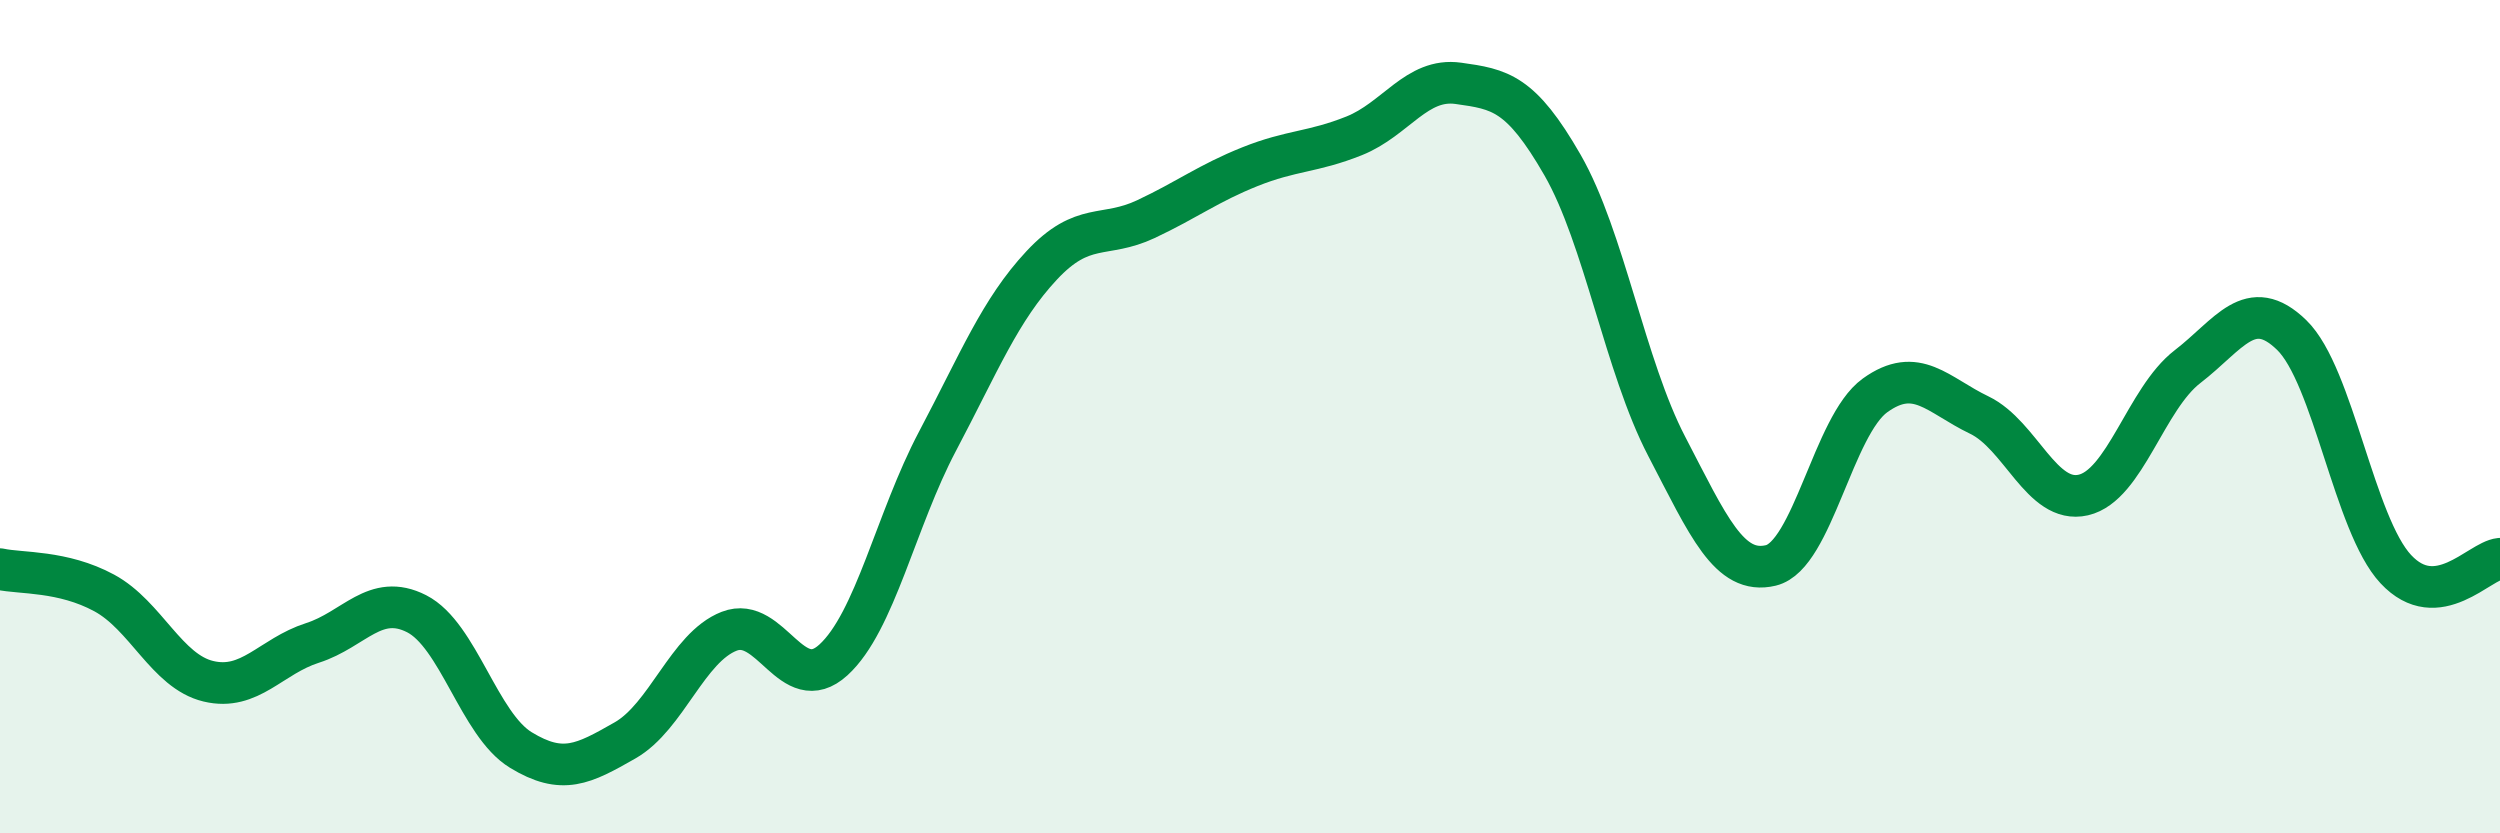
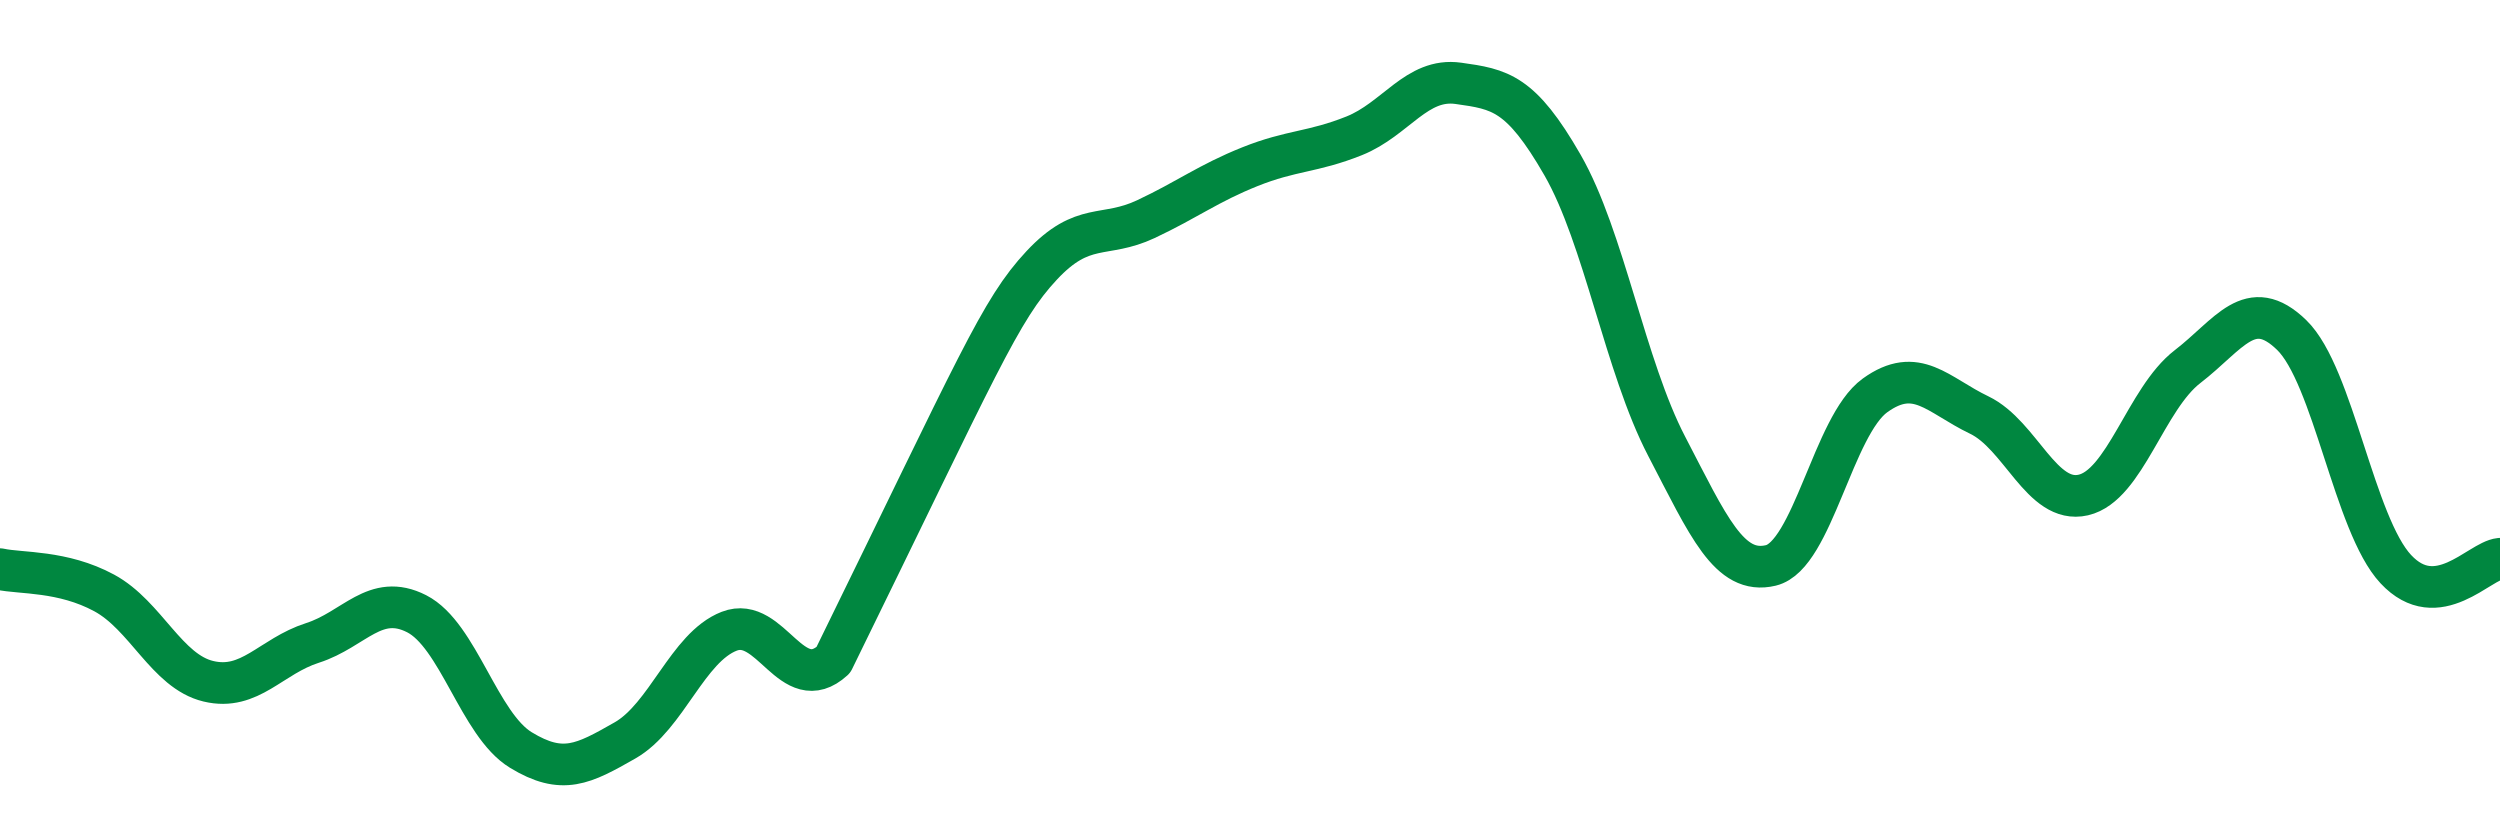
<svg xmlns="http://www.w3.org/2000/svg" width="60" height="20" viewBox="0 0 60 20">
-   <path d="M 0,13.66 C 0.5,13.77 1.5,13.69 2.5,14.23 C 3.5,14.77 4,16.11 5,16.35 C 6,16.59 6.5,15.75 7.5,15.43 C 8.5,15.11 9,14.22 10,14.73 C 11,15.24 11.5,17.39 12.5,18 C 13.5,18.61 14,18.34 15,17.77 C 16,17.2 16.5,15.54 17.5,15.15 C 18.5,14.76 19,16.75 20,15.84 C 21,14.93 21.5,12.48 22.5,10.59 C 23.5,8.7 24,7.44 25,6.37 C 26,5.3 26.5,5.73 27.5,5.26 C 28.5,4.79 29,4.4 30,4 C 31,3.6 31.5,3.66 32.5,3.26 C 33.5,2.86 34,1.86 35,2 C 36,2.14 36.5,2.22 37.5,3.96 C 38.5,5.7 39,8.79 40,10.71 C 41,12.63 41.5,13.81 42.5,13.57 C 43.5,13.33 44,10.21 45,9.49 C 46,8.77 46.5,9.48 47.5,9.96 C 48.5,10.44 49,12.11 50,11.88 C 51,11.65 51.5,9.57 52.5,8.8 C 53.5,8.03 54,7.07 55,8.04 C 56,9.01 56.5,12.59 57.5,13.66 C 58.5,14.73 59.5,13.46 60,13.41L60 20L0 20Z" fill="#008740" opacity="0.1" stroke-linecap="round" stroke-linejoin="round" />
-   <path d="M 0,13.66 C 0.5,13.77 1.5,13.69 2.5,14.23 C 3.5,14.77 4,16.11 5,16.35 C 6,16.59 6.5,15.75 7.5,15.43 C 8.5,15.11 9,14.22 10,14.73 C 11,15.24 11.5,17.39 12.5,18 C 13.5,18.61 14,18.34 15,17.77 C 16,17.2 16.5,15.54 17.5,15.15 C 18.5,14.76 19,16.75 20,15.84 C 21,14.93 21.5,12.48 22.5,10.59 C 23.5,8.7 24,7.44 25,6.37 C 26,5.3 26.5,5.73 27.5,5.26 C 28.5,4.79 29,4.4 30,4 C 31,3.6 31.5,3.66 32.5,3.26 C 33.5,2.86 34,1.86 35,2 C 36,2.14 36.5,2.22 37.5,3.96 C 38.5,5.7 39,8.79 40,10.71 C 41,12.63 41.5,13.81 42.5,13.57 C 43.5,13.33 44,10.21 45,9.49 C 46,8.77 46.5,9.48 47.5,9.96 C 48.5,10.44 49,12.11 50,11.88 C 51,11.65 51.5,9.57 52.5,8.8 C 53.5,8.03 54,7.07 55,8.04 C 56,9.01 56.5,12.59 57.5,13.66 C 58.5,14.73 59.5,13.46 60,13.41" stroke="#008740" stroke-width="1" fill="none" stroke-linecap="round" stroke-linejoin="round" />
+   <path d="M 0,13.66 C 0.5,13.77 1.5,13.69 2.5,14.23 C 3.5,14.77 4,16.11 5,16.35 C 6,16.59 6.5,15.75 7.5,15.43 C 8.5,15.11 9,14.22 10,14.73 C 11,15.24 11.5,17.39 12.5,18 C 13.5,18.61 14,18.34 15,17.77 C 16,17.2 16.5,15.54 17.5,15.15 C 18.5,14.76 19,16.75 20,15.84 C 23.5,8.7 24,7.44 25,6.37 C 26,5.3 26.5,5.73 27.5,5.26 C 28.5,4.79 29,4.4 30,4 C 31,3.6 31.5,3.66 32.5,3.26 C 33.5,2.86 34,1.86 35,2 C 36,2.14 36.5,2.22 37.5,3.96 C 38.5,5.7 39,8.79 40,10.71 C 41,12.63 41.5,13.81 42.5,13.57 C 43.5,13.33 44,10.21 45,9.49 C 46,8.77 46.5,9.48 47.5,9.96 C 48.5,10.44 49,12.11 50,11.88 C 51,11.65 51.5,9.57 52.5,8.8 C 53.5,8.03 54,7.07 55,8.04 C 56,9.01 56.5,12.59 57.5,13.66 C 58.5,14.73 59.5,13.46 60,13.41" stroke="#008740" stroke-width="1" fill="none" stroke-linecap="round" stroke-linejoin="round" />
</svg>